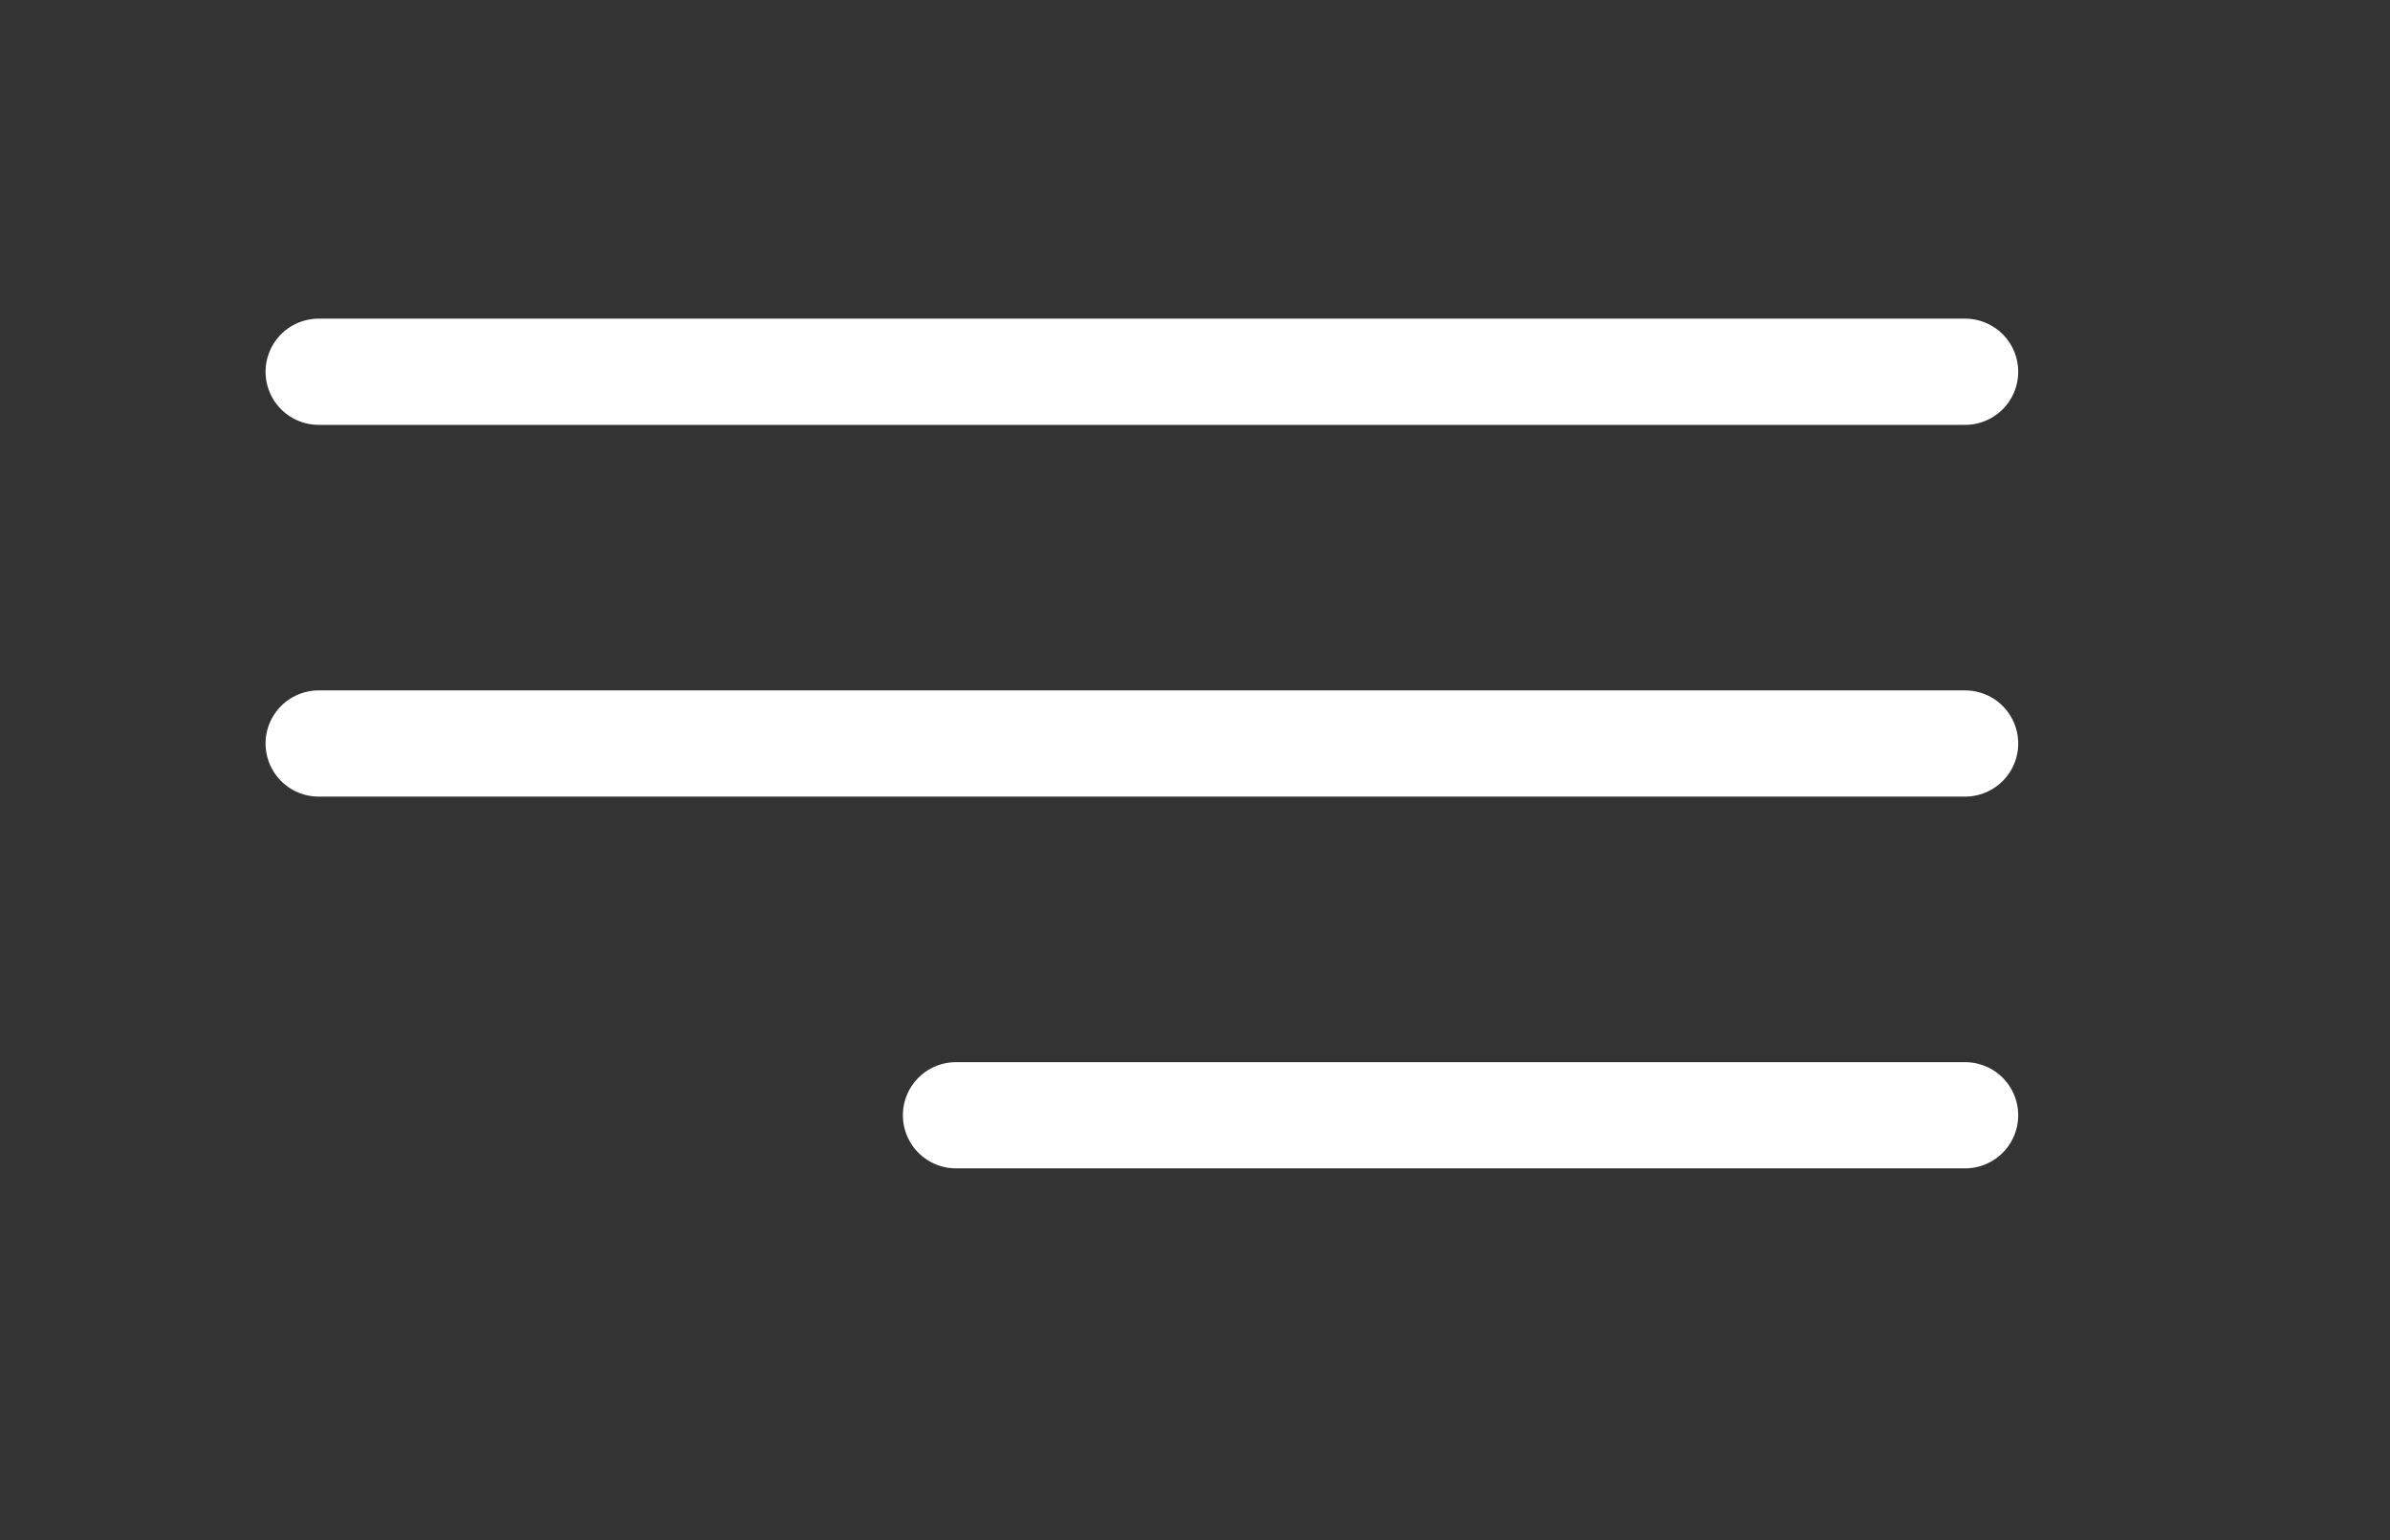
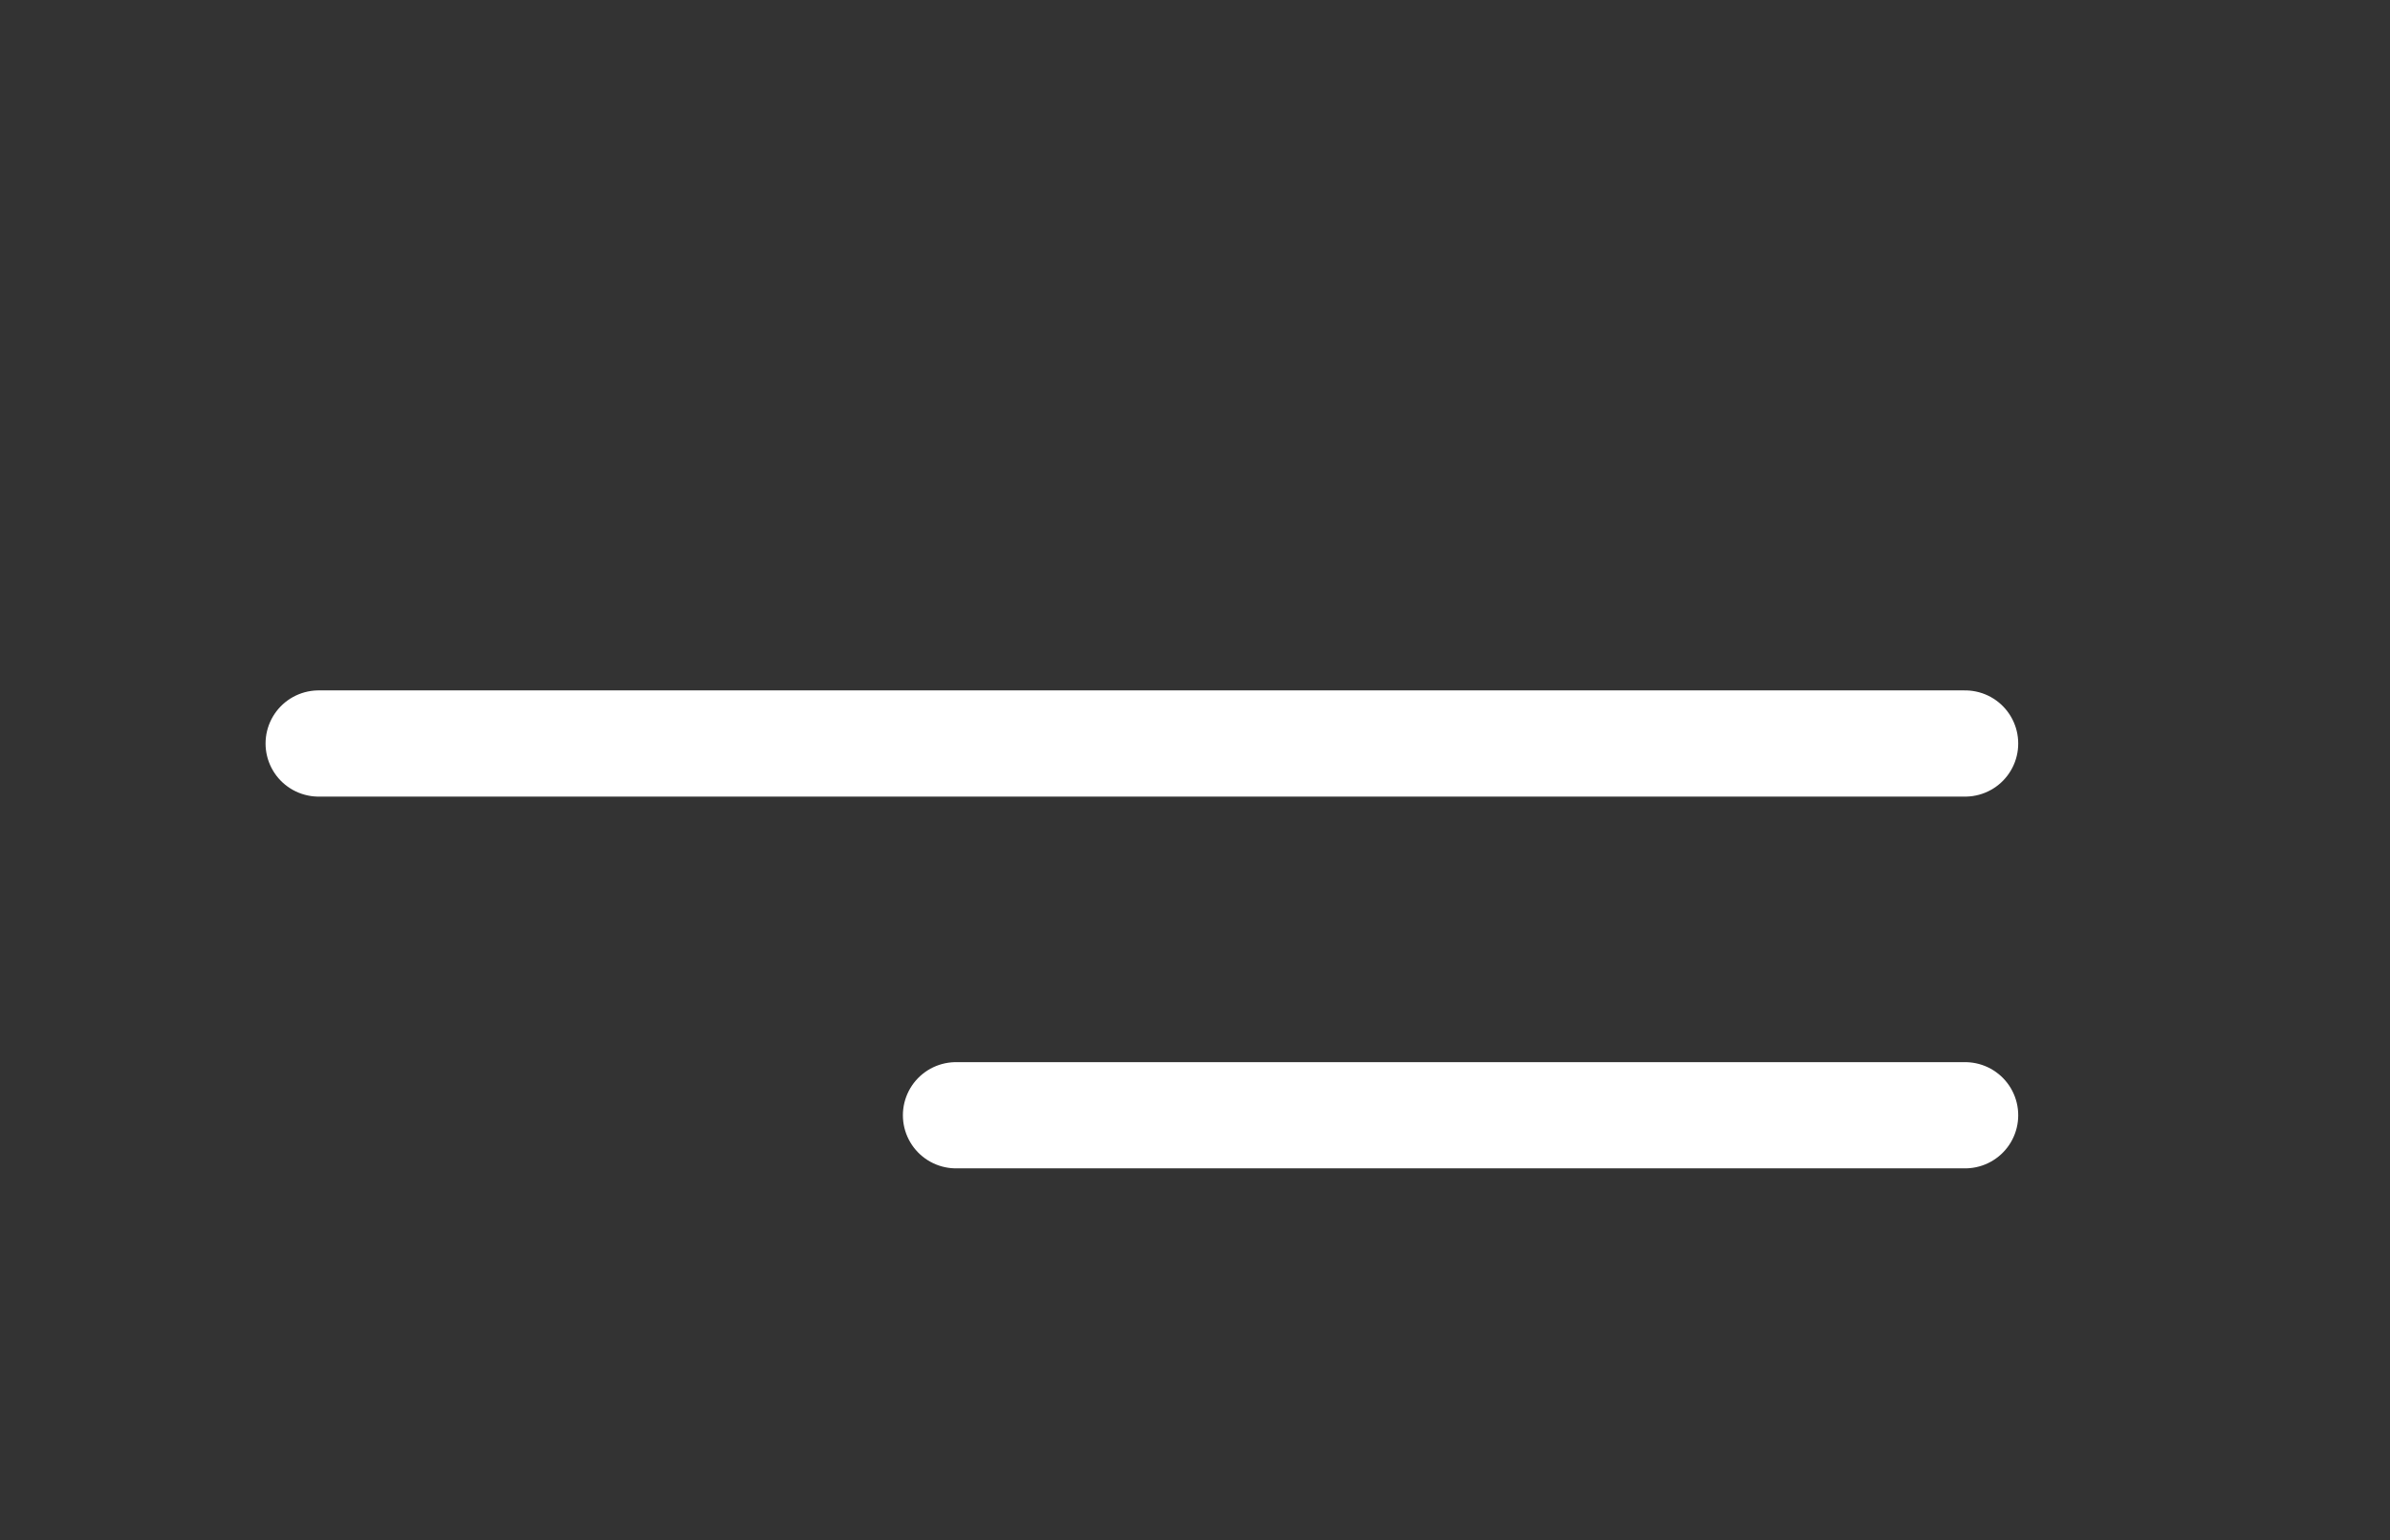
<svg xmlns="http://www.w3.org/2000/svg" width="45" height="29" viewBox="0 0 45 29" fill="none">
  <rect x="0" y="0" width="45" height="29" fill="#333333" stroke="none" />
-   <line x1="6" y1="7" x2="37" y2="7" stroke="white" stroke-width="2" stroke-linecap="round" />
  <line x1="6" y1="14" x2="37" y2="14" stroke="white" stroke-width="2" stroke-linecap="round" />
  <line x1="18" y1="21" x2="37" y2="21" stroke="white" stroke-width="2" stroke-linecap="round" />
</svg>